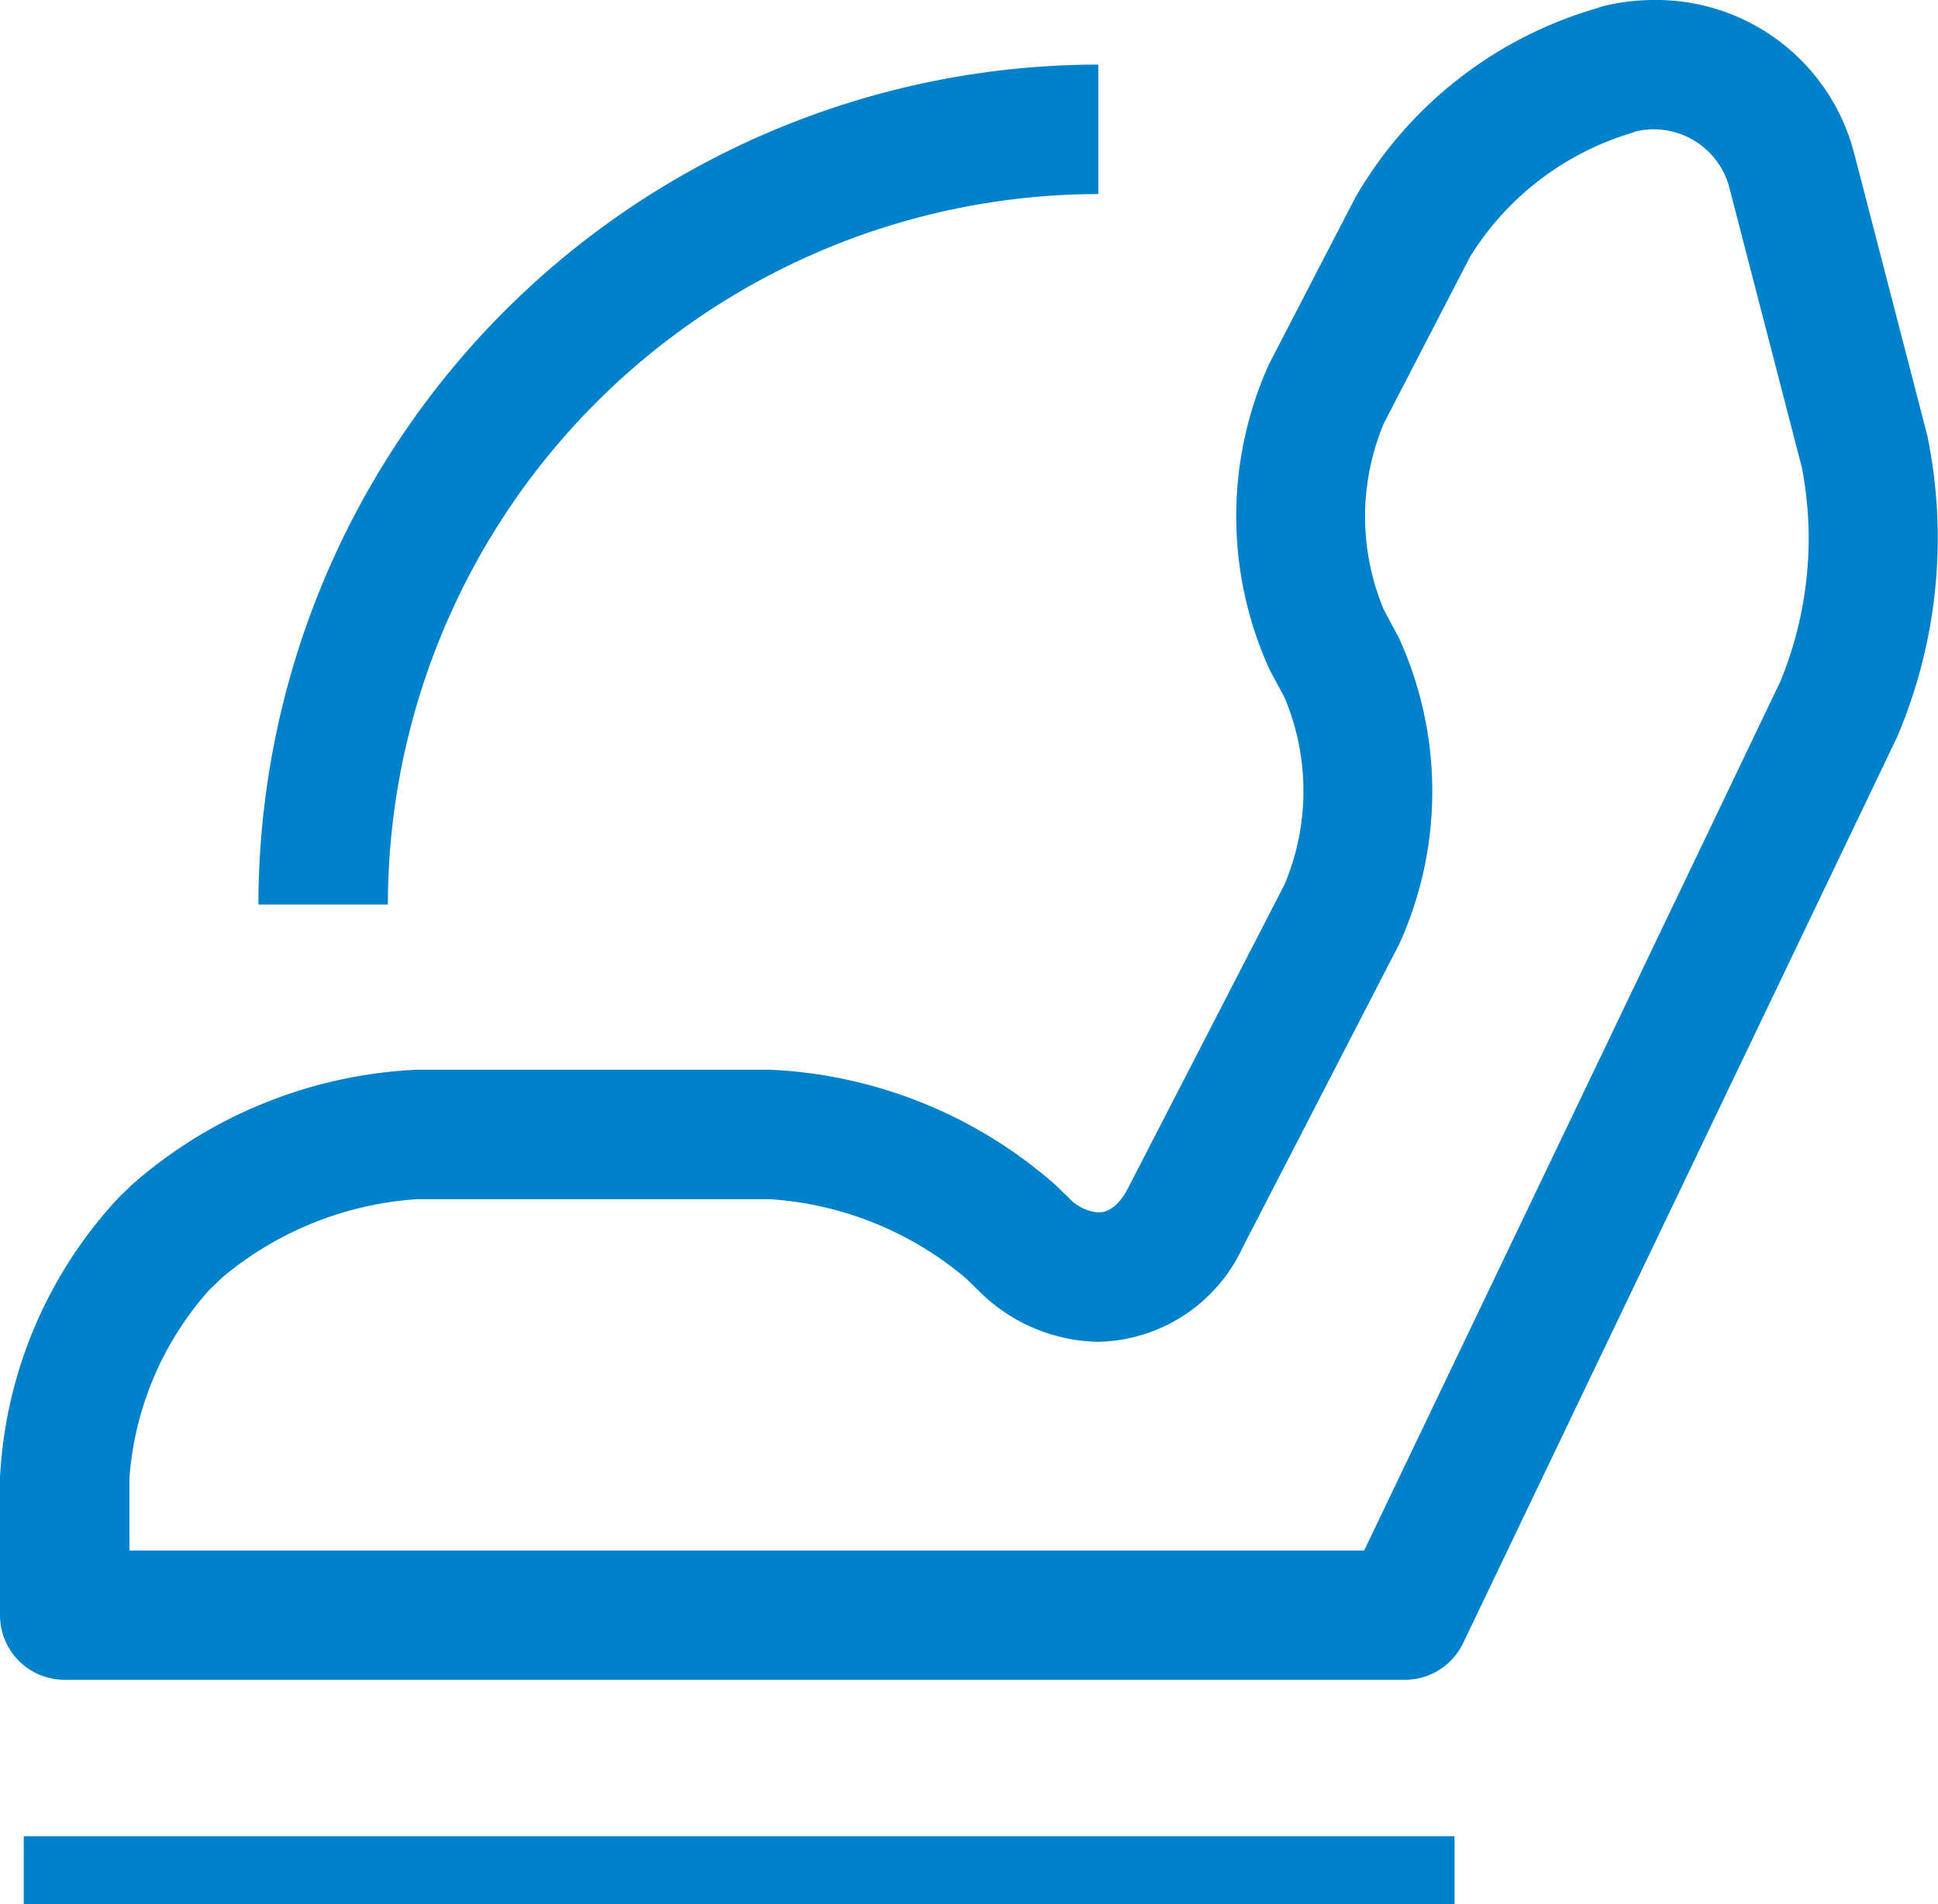
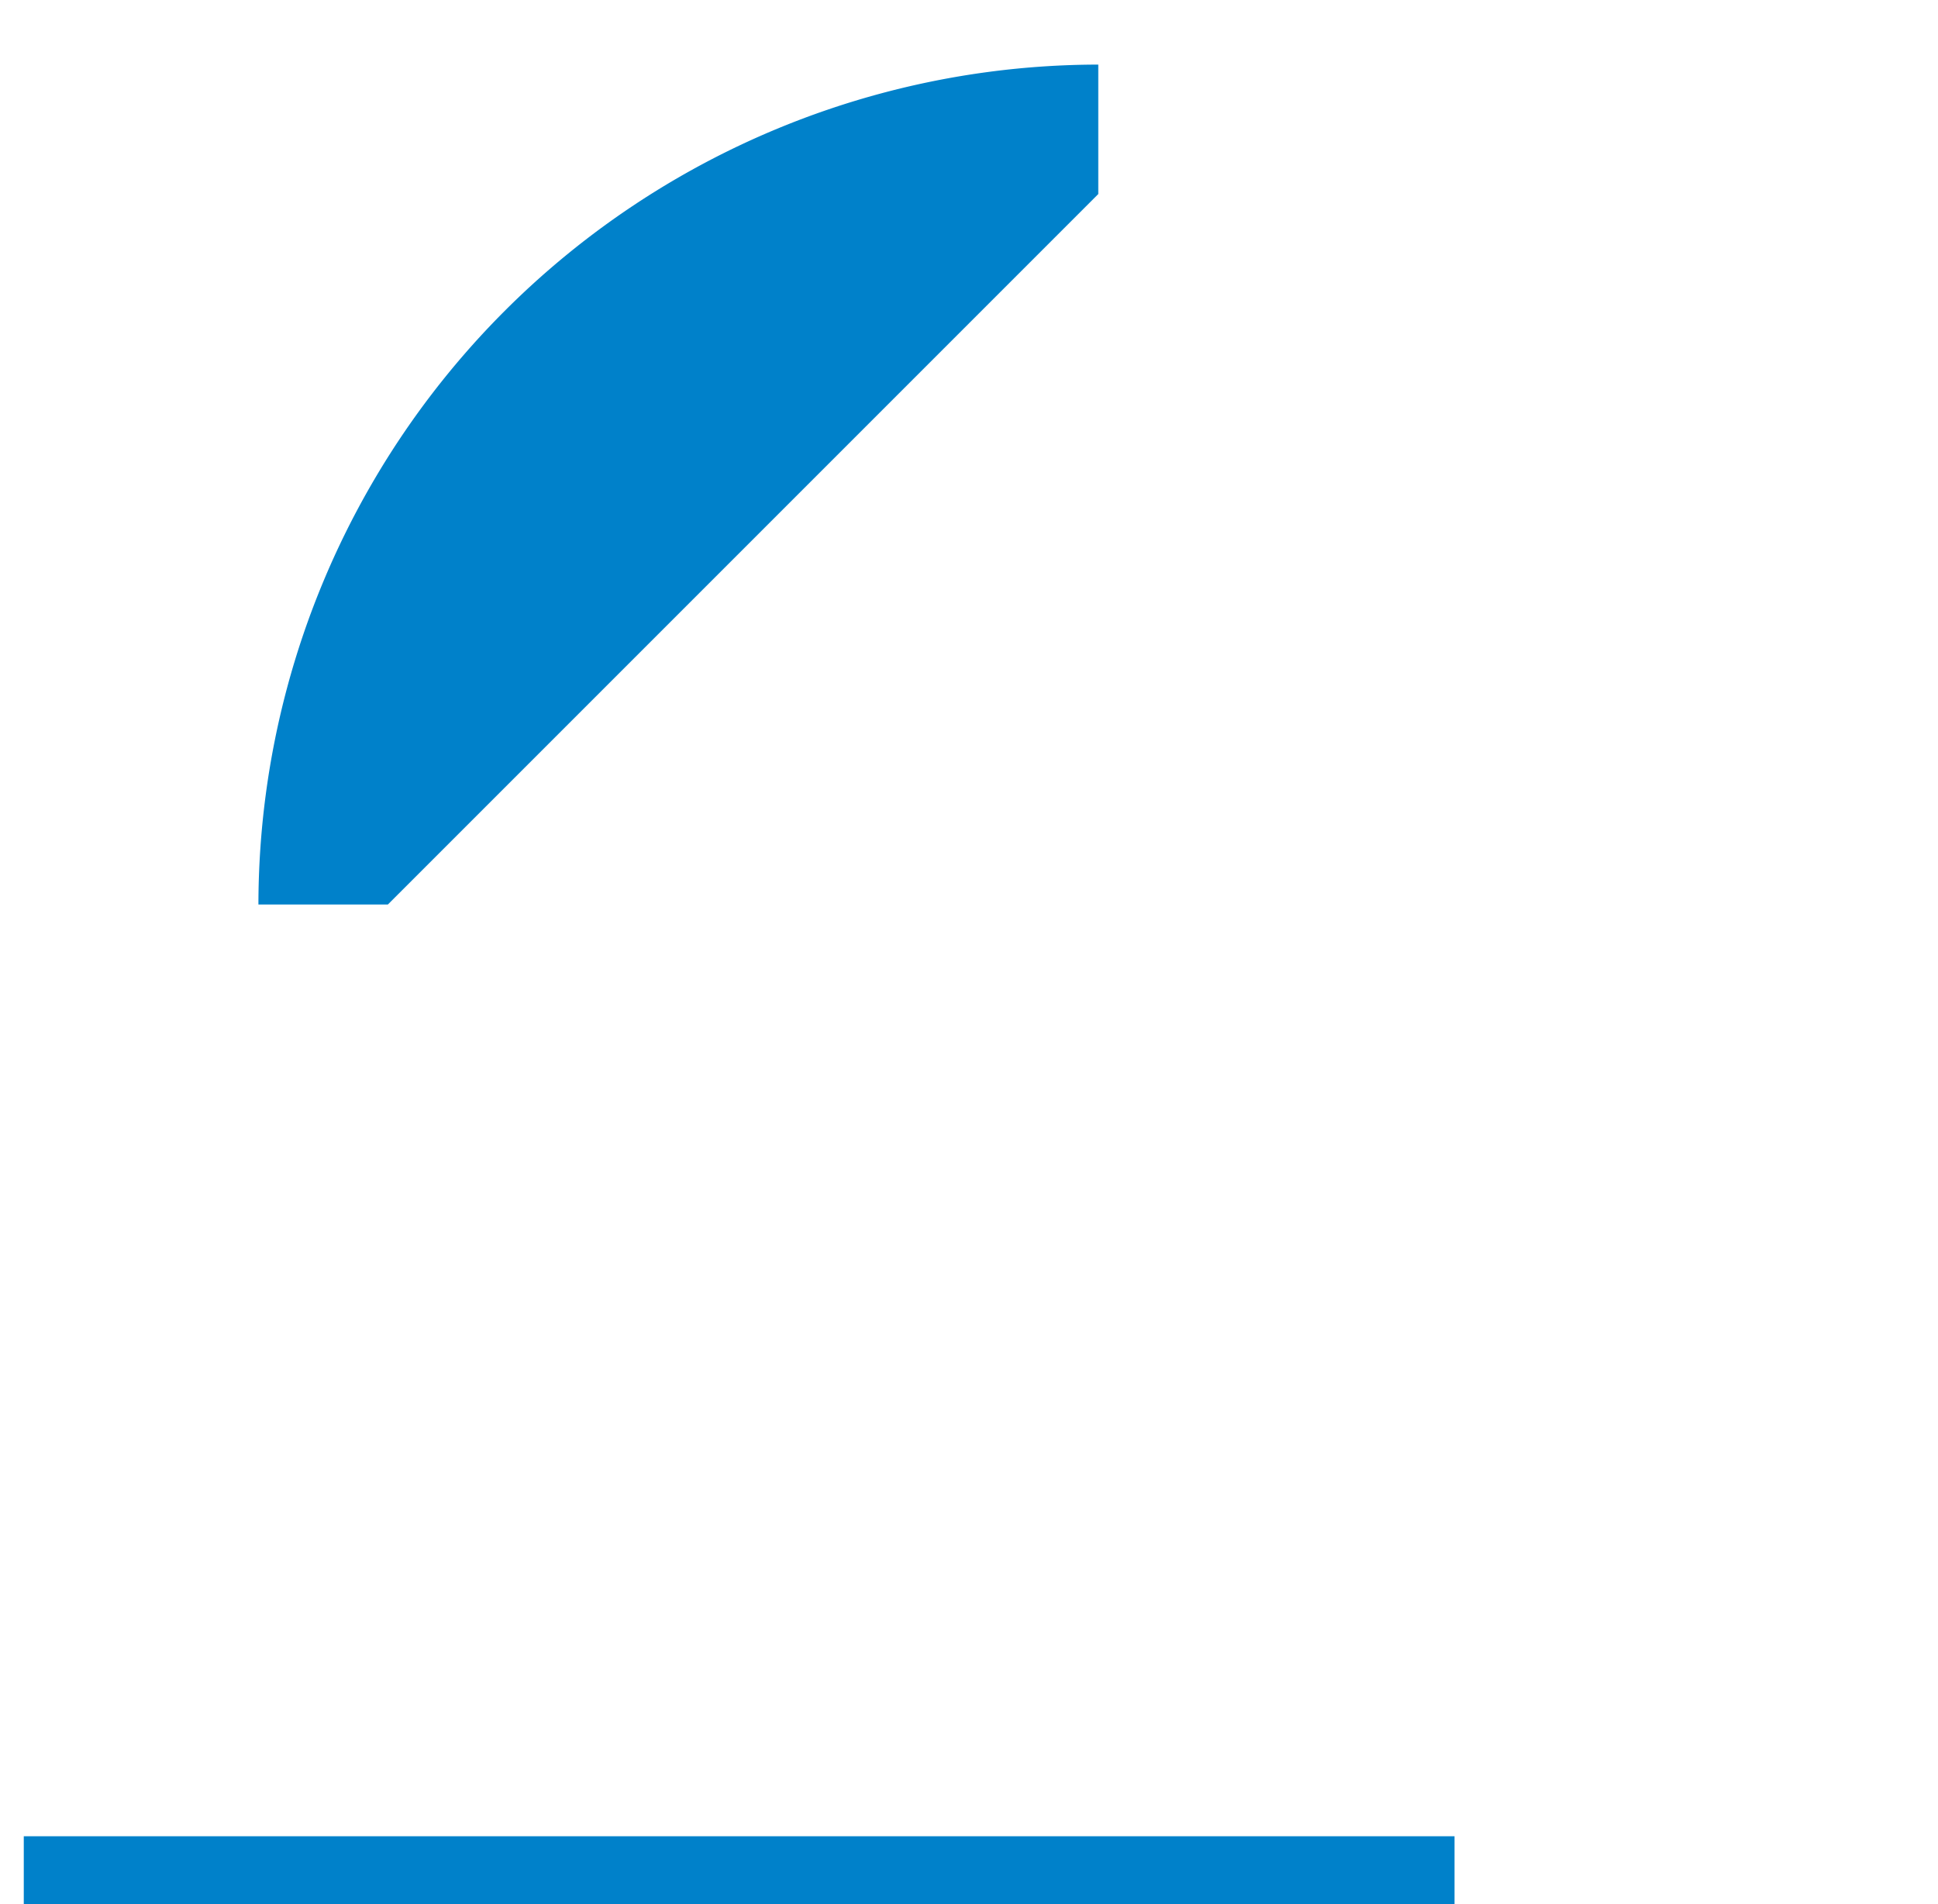
<svg xmlns="http://www.w3.org/2000/svg" id="noun_Seat_3121933" width="28.445" height="27.95" viewBox="0 0 28.445 27.95">
  <g id="Group_379" data-name="Group 379" transform="translate(0 0)">
    <g id="Group_378" data-name="Group 378">
      <rect id="Rectangle_185" data-name="Rectangle 185" width="21" height="1" transform="translate(0.349 26.95)" fill="#0081ca" />
-       <path id="Path_5218" data-name="Path 5218" d="M29.288,7.393,28.214,3.248A3,3,0,0,0,25.28,1a3.145,3.145,0,0,0-.787.1l-.047.019A6.027,6.027,0,0,0,20.892,3.9L19.628,6.34a5.419,5.419,0,0,0,.008,4.491l.219.408a3.536,3.536,0,0,1,0,2.74l-2.3,4.462c-.067.133-.213.354-.436.354a.673.673,0,0,1-.441-.224l-.183-.177A6.8,6.8,0,0,0,12.3,16.7H7.125a6.8,6.8,0,0,0-4.188,1.688l-.19.183A6.507,6.507,0,0,0,1,22.689v2.017a.948.948,0,0,0,.948.948H21.62a.948.948,0,0,0,.855-.539L28.84,11.827A7.441,7.441,0,0,0,29.288,7.393ZM27.132,11l-6.11,12.757H2.9V22.689a4.651,4.651,0,0,1,1.17-2.755l.19-.183A4.957,4.957,0,0,1,7.125,18.6H12.3a4.957,4.957,0,0,1,2.871,1.156l.183.177a2.538,2.538,0,0,0,1.762.76,2.388,2.388,0,0,0,2.124-1.386l2.3-4.457a5.422,5.422,0,0,0-.009-4.491l-.219-.408a3.533,3.533,0,0,1,0-2.739l1.264-2.442a4.21,4.21,0,0,1,2.381-1.821l.047-.019a1.148,1.148,0,0,1,1.369.787l1.074,4.145A5.509,5.509,0,0,1,27.132,11Z" transform="translate(-1 -1)" fill="#0081ca" />
-       <path id="Path_5219" data-name="Path 5219" d="M17.327,3.9V2A12.342,12.342,0,0,0,5,14.327H6.9A10.443,10.443,0,0,1,17.327,3.9Z" transform="translate(-1.207 -1.052)" fill="#0081ca" />
+       <path id="Path_5219" data-name="Path 5219" d="M17.327,3.9V2A12.342,12.342,0,0,0,5,14.327H6.9Z" transform="translate(-1.207 -1.052)" fill="#0081ca" />
    </g>
  </g>
</svg>